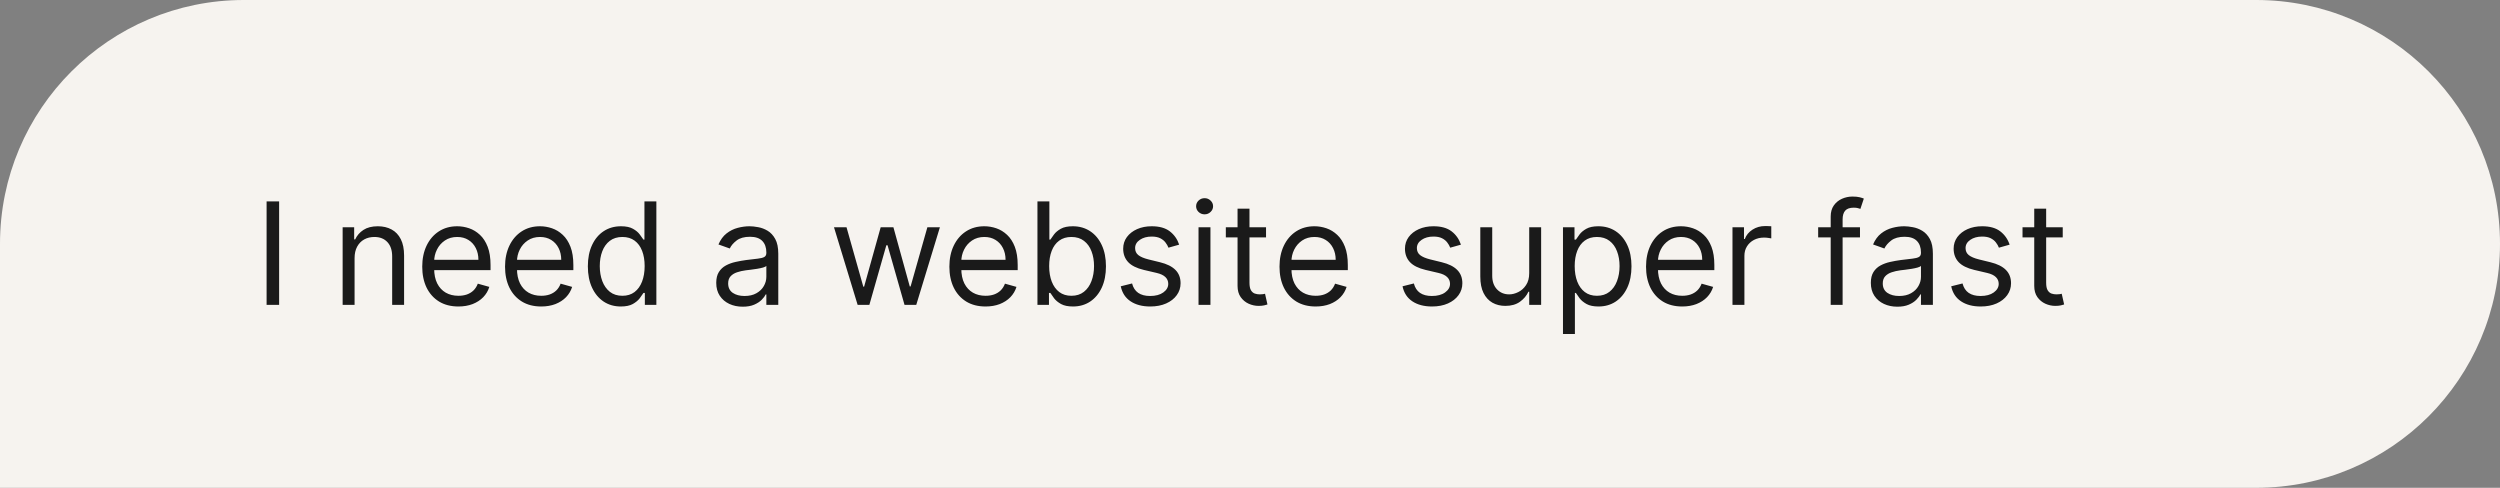
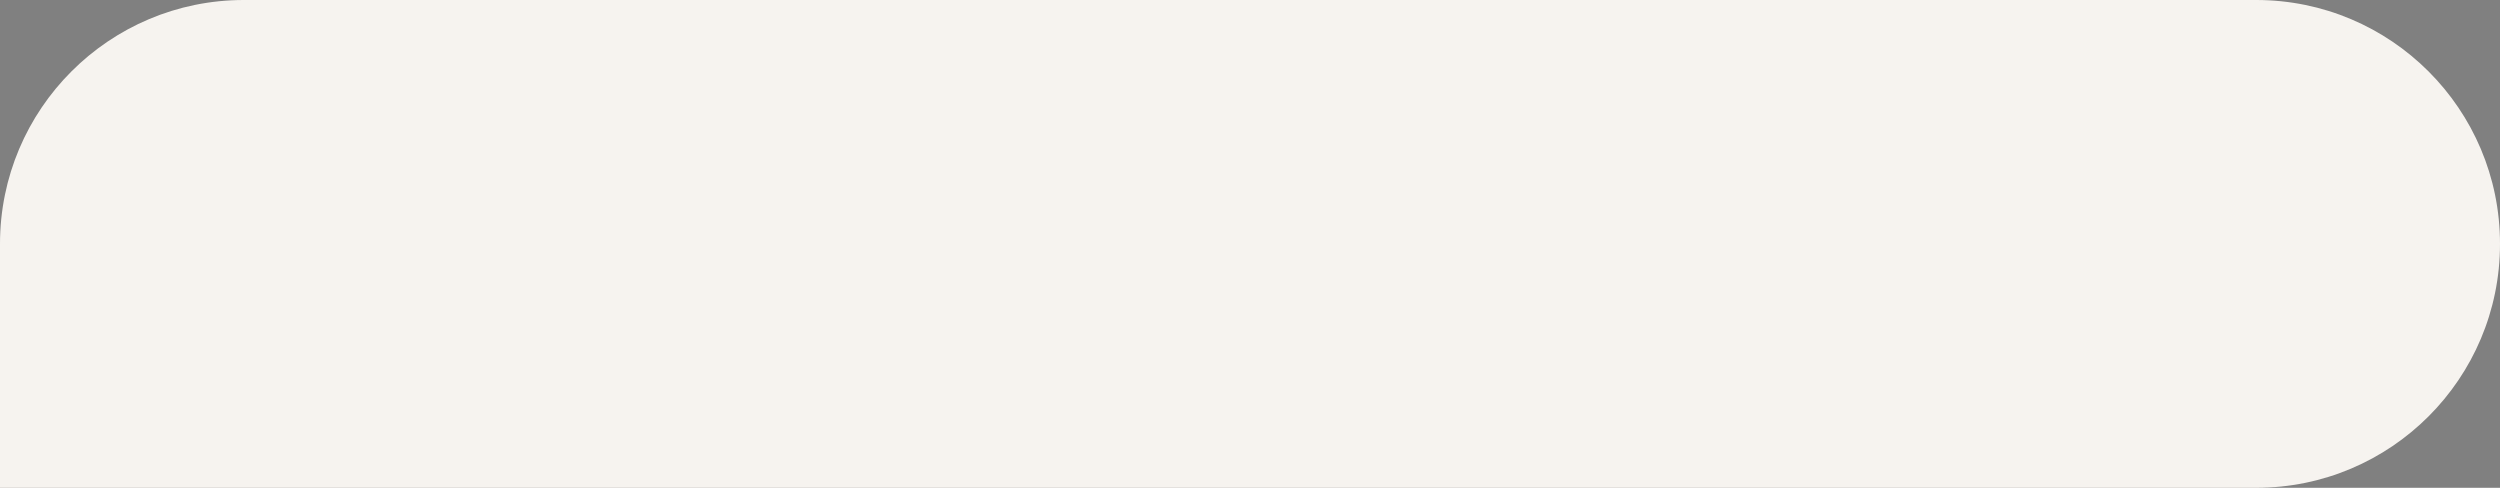
<svg xmlns="http://www.w3.org/2000/svg" width="246" height="48" viewBox="0 0 246 48" fill="none">
  <rect x="0" y="0" width="246" height="48" fill="#808080" stroke="none" />
  <path d="M0 24C0 10.745 10.745 0 24 0H222C235.255 0 246 10.745 246 24C246 37.255 235.255 48 222 48H0V24Z" fill="#F6F3EF" />
-   <path d="M27.466 19.818V30H26.233V19.818H27.466ZM34.89 25.406V30H33.716V22.364H34.85V23.557H34.949C35.128 23.169 35.4 22.858 35.765 22.622C36.129 22.384 36.6 22.264 37.177 22.264C37.694 22.264 38.146 22.37 38.534 22.582C38.922 22.791 39.223 23.109 39.439 23.537C39.654 23.961 39.762 24.498 39.762 25.148V30H38.589V25.227C38.589 24.627 38.433 24.16 38.121 23.825C37.81 23.487 37.382 23.318 36.839 23.318C36.464 23.318 36.129 23.399 35.834 23.562C35.543 23.724 35.312 23.961 35.143 24.273C34.974 24.584 34.89 24.962 34.89 25.406ZM45.108 30.159C44.372 30.159 43.737 29.997 43.203 29.672C42.673 29.344 42.264 28.886 41.975 28.3C41.691 27.71 41.548 27.024 41.548 26.241C41.548 25.459 41.691 24.77 41.975 24.173C42.264 23.573 42.665 23.106 43.179 22.771C43.696 22.433 44.299 22.264 44.988 22.264C45.386 22.264 45.779 22.331 46.166 22.463C46.554 22.596 46.907 22.811 47.225 23.109C47.544 23.404 47.797 23.796 47.986 24.283C48.175 24.77 48.27 25.37 48.27 26.082V26.579H42.383V25.565H47.076C47.076 25.134 46.99 24.75 46.818 24.412C46.649 24.074 46.407 23.807 46.092 23.611C45.78 23.416 45.413 23.318 44.988 23.318C44.521 23.318 44.117 23.434 43.775 23.666C43.437 23.895 43.177 24.193 42.995 24.561C42.812 24.929 42.721 25.323 42.721 25.744V26.421C42.721 26.997 42.821 27.486 43.02 27.887C43.222 28.285 43.502 28.588 43.86 28.797C44.218 29.002 44.634 29.105 45.108 29.105C45.416 29.105 45.694 29.062 45.943 28.976C46.195 28.886 46.412 28.754 46.594 28.578C46.776 28.399 46.917 28.177 47.017 27.912L48.15 28.23C48.031 28.615 47.83 28.953 47.549 29.244C47.267 29.533 46.919 29.758 46.505 29.921C46.09 30.079 45.625 30.159 45.108 30.159ZM53.256 30.159C52.52 30.159 51.886 29.997 51.352 29.672C50.822 29.344 50.412 28.886 50.124 28.3C49.839 27.71 49.696 27.024 49.696 26.241C49.696 25.459 49.839 24.77 50.124 24.173C50.412 23.573 50.813 23.106 51.327 22.771C51.844 22.433 52.447 22.264 53.137 22.264C53.534 22.264 53.927 22.331 54.315 22.463C54.703 22.596 55.056 22.811 55.374 23.109C55.692 23.404 55.946 23.796 56.135 24.283C56.324 24.77 56.418 25.37 56.418 26.082V26.579H50.532V25.565H55.225C55.225 25.134 55.139 24.75 54.966 24.412C54.797 24.074 54.555 23.807 54.24 23.611C53.929 23.416 53.561 23.318 53.137 23.318C52.669 23.318 52.265 23.434 51.924 23.666C51.586 23.895 51.325 24.193 51.143 24.561C50.961 24.929 50.87 25.323 50.87 25.744V26.421C50.87 26.997 50.969 27.486 51.168 27.887C51.37 28.285 51.65 28.588 52.008 28.797C52.366 29.002 52.782 29.105 53.256 29.105C53.564 29.105 53.843 29.062 54.091 28.976C54.343 28.886 54.56 28.754 54.742 28.578C54.925 28.399 55.066 28.177 55.165 27.912L56.299 28.23C56.179 28.615 55.979 28.953 55.697 29.244C55.415 29.533 55.067 29.758 54.653 29.921C54.239 30.079 53.773 30.159 53.256 30.159ZM61.086 30.159C60.45 30.159 59.888 29.998 59.401 29.677C58.914 29.352 58.533 28.895 58.258 28.305C57.982 27.711 57.845 27.01 57.845 26.202C57.845 25.4 57.982 24.704 58.258 24.114C58.533 23.524 58.915 23.068 59.406 22.746C59.896 22.425 60.463 22.264 61.106 22.264C61.603 22.264 61.996 22.347 62.284 22.513C62.576 22.675 62.798 22.861 62.951 23.07C63.106 23.275 63.227 23.444 63.314 23.577H63.413V19.818H64.586V30H63.453V28.827H63.314C63.227 28.966 63.105 29.142 62.946 29.354C62.787 29.562 62.559 29.75 62.265 29.916C61.97 30.078 61.577 30.159 61.086 30.159ZM61.245 29.105C61.716 29.105 62.114 28.983 62.439 28.737C62.763 28.489 63.01 28.146 63.179 27.708C63.348 27.267 63.433 26.759 63.433 26.182C63.433 25.612 63.35 25.113 63.184 24.685C63.019 24.255 62.773 23.92 62.449 23.681C62.124 23.439 61.723 23.318 61.245 23.318C60.748 23.318 60.334 23.446 60.002 23.701C59.674 23.953 59.427 24.296 59.262 24.73C59.099 25.161 59.018 25.645 59.018 26.182C59.018 26.725 59.101 27.219 59.267 27.663C59.436 28.104 59.684 28.456 60.012 28.717C60.344 28.976 60.755 29.105 61.245 29.105ZM73.083 30.179C72.599 30.179 72.16 30.088 71.765 29.905C71.371 29.72 71.058 29.453 70.826 29.105C70.594 28.754 70.478 28.329 70.478 27.832C70.478 27.395 70.564 27.04 70.736 26.768C70.909 26.493 71.139 26.278 71.427 26.122C71.716 25.966 72.034 25.85 72.382 25.774C72.733 25.695 73.086 25.632 73.441 25.585C73.905 25.526 74.281 25.481 74.569 25.451C74.861 25.418 75.073 25.363 75.206 25.287C75.341 25.211 75.409 25.078 75.409 24.889V24.849C75.409 24.359 75.275 23.978 75.007 23.706C74.742 23.434 74.339 23.298 73.799 23.298C73.239 23.298 72.799 23.421 72.481 23.666C72.163 23.912 71.939 24.173 71.81 24.452L70.696 24.054C70.895 23.59 71.16 23.229 71.492 22.97C71.827 22.708 72.191 22.526 72.586 22.423C72.983 22.317 73.374 22.264 73.759 22.264C74.004 22.264 74.286 22.294 74.604 22.354C74.925 22.41 75.235 22.528 75.534 22.707C75.835 22.886 76.086 23.156 76.284 23.517C76.483 23.878 76.583 24.362 76.583 24.969V30H75.409V28.966H75.35C75.27 29.132 75.138 29.309 74.952 29.498C74.766 29.687 74.519 29.848 74.211 29.98C73.903 30.113 73.527 30.179 73.083 30.179ZM73.262 29.125C73.726 29.125 74.117 29.034 74.435 28.852C74.757 28.669 74.999 28.434 75.161 28.146C75.327 27.857 75.409 27.554 75.409 27.236V26.162C75.36 26.222 75.25 26.276 75.081 26.326C74.916 26.372 74.723 26.414 74.505 26.45C74.289 26.483 74.079 26.513 73.873 26.54C73.671 26.563 73.507 26.583 73.381 26.599C73.076 26.639 72.791 26.704 72.526 26.793C72.264 26.88 72.052 27.01 71.89 27.186C71.731 27.358 71.651 27.594 71.651 27.892C71.651 28.3 71.802 28.608 72.103 28.817C72.408 29.022 72.794 29.125 73.262 29.125ZM84.392 30L82.065 22.364H83.298L84.949 28.21H85.028L86.659 22.364H87.912L89.522 28.19H89.602L91.253 22.364H92.486L90.159 30H89.005L87.335 24.134H87.216L85.545 30H84.392ZM96.979 30.159C96.243 30.159 95.608 29.997 95.075 29.672C94.544 29.344 94.135 28.886 93.847 28.3C93.562 27.71 93.419 27.024 93.419 26.241C93.419 25.459 93.562 24.77 93.847 24.173C94.135 23.573 94.536 23.106 95.05 22.771C95.567 22.433 96.17 22.264 96.859 22.264C97.257 22.264 97.65 22.331 98.038 22.463C98.425 22.596 98.778 22.811 99.097 23.109C99.415 23.404 99.668 23.796 99.857 24.283C100.046 24.77 100.141 25.37 100.141 26.082V26.579H94.254V25.565H98.947C98.947 25.134 98.861 24.75 98.689 24.412C98.52 24.074 98.278 23.807 97.963 23.611C97.651 23.416 97.284 23.318 96.859 23.318C96.392 23.318 95.988 23.434 95.646 23.666C95.308 23.895 95.048 24.193 94.866 24.561C94.683 24.929 94.592 25.323 94.592 25.744V26.421C94.592 26.997 94.692 27.486 94.891 27.887C95.093 28.285 95.373 28.588 95.731 28.797C96.089 29.002 96.505 29.105 96.979 29.105C97.287 29.105 97.565 29.062 97.814 28.976C98.066 28.886 98.283 28.754 98.465 28.578C98.647 28.399 98.788 28.177 98.888 27.912L100.021 28.23C99.902 28.615 99.701 28.953 99.42 29.244C99.138 29.533 98.79 29.758 98.376 29.921C97.961 30.079 97.496 30.159 96.979 30.159ZM102.085 30V19.818H103.258V23.577H103.357C103.443 23.444 103.563 23.275 103.715 23.07C103.871 22.861 104.093 22.675 104.381 22.513C104.673 22.347 105.067 22.264 105.565 22.264C106.208 22.264 106.774 22.425 107.265 22.746C107.755 23.068 108.138 23.524 108.413 24.114C108.688 24.704 108.826 25.4 108.826 26.202C108.826 27.01 108.688 27.711 108.413 28.305C108.138 28.895 107.757 29.352 107.27 29.677C106.783 29.998 106.221 30.159 105.585 30.159C105.094 30.159 104.701 30.078 104.406 29.916C104.111 29.75 103.884 29.562 103.725 29.354C103.566 29.142 103.443 28.966 103.357 28.827H103.218V30H102.085ZM103.238 26.182C103.238 26.759 103.322 27.267 103.491 27.708C103.661 28.146 103.907 28.489 104.232 28.737C104.557 28.983 104.955 29.105 105.425 29.105C105.916 29.105 106.325 28.976 106.653 28.717C106.985 28.456 107.233 28.104 107.399 27.663C107.568 27.219 107.653 26.725 107.653 26.182C107.653 25.645 107.57 25.161 107.404 24.73C107.242 24.296 106.995 23.953 106.663 23.701C106.335 23.446 105.923 23.318 105.425 23.318C104.948 23.318 104.547 23.439 104.222 23.681C103.897 23.92 103.652 24.255 103.487 24.685C103.321 25.113 103.238 25.612 103.238 26.182ZM116.03 24.074L114.976 24.372C114.91 24.197 114.812 24.026 114.683 23.86C114.557 23.691 114.384 23.552 114.165 23.442C113.947 23.333 113.667 23.278 113.325 23.278C112.858 23.278 112.469 23.386 112.157 23.602C111.849 23.814 111.695 24.084 111.695 24.412C111.695 24.704 111.801 24.934 112.013 25.103C112.225 25.272 112.556 25.413 113.007 25.526L114.141 25.804C114.823 25.97 115.332 26.223 115.667 26.565C116.002 26.903 116.169 27.338 116.169 27.872C116.169 28.31 116.043 28.701 115.791 29.046C115.543 29.39 115.195 29.662 114.747 29.861C114.3 30.06 113.779 30.159 113.186 30.159C112.407 30.159 111.763 29.99 111.252 29.652C110.742 29.314 110.419 28.82 110.283 28.171L111.396 27.892C111.502 28.303 111.703 28.611 111.998 28.817C112.296 29.022 112.686 29.125 113.166 29.125C113.713 29.125 114.147 29.009 114.469 28.777C114.794 28.542 114.956 28.26 114.956 27.932C114.956 27.667 114.863 27.445 114.678 27.266C114.492 27.083 114.207 26.947 113.822 26.858L112.55 26.56C111.85 26.394 111.337 26.137 111.009 25.789C110.684 25.438 110.521 24.999 110.521 24.472C110.521 24.041 110.642 23.66 110.884 23.328C111.129 22.997 111.463 22.736 111.884 22.548C112.308 22.359 112.788 22.264 113.325 22.264C114.081 22.264 114.674 22.43 115.105 22.761C115.539 23.093 115.848 23.53 116.03 24.074ZM117.935 30V22.364H119.108V30H117.935ZM118.532 21.091C118.303 21.091 118.106 21.013 117.94 20.857C117.778 20.701 117.697 20.514 117.697 20.296C117.697 20.077 117.778 19.889 117.94 19.734C118.106 19.578 118.303 19.5 118.532 19.5C118.76 19.5 118.956 19.578 119.118 19.734C119.284 19.889 119.367 20.077 119.367 20.296C119.367 20.514 119.284 20.701 119.118 20.857C118.956 21.013 118.76 21.091 118.532 21.091ZM124.578 22.364V23.358H120.621V22.364H124.578ZM121.775 20.534H122.948V27.812C122.948 28.144 122.996 28.392 123.092 28.558C123.191 28.721 123.317 28.83 123.47 28.886C123.626 28.939 123.79 28.966 123.962 28.966C124.091 28.966 124.197 28.959 124.28 28.946C124.363 28.93 124.429 28.916 124.479 28.906L124.718 29.96C124.638 29.99 124.527 30.02 124.385 30.05C124.242 30.083 124.061 30.099 123.843 30.099C123.511 30.099 123.186 30.028 122.868 29.886C122.553 29.743 122.292 29.526 122.083 29.234C121.877 28.943 121.775 28.575 121.775 28.131V20.534ZM129.463 30.159C128.727 30.159 128.093 29.997 127.559 29.672C127.029 29.344 126.619 28.886 126.331 28.3C126.046 27.71 125.903 27.024 125.903 26.241C125.903 25.459 126.046 24.77 126.331 24.173C126.619 23.573 127.02 23.106 127.534 22.771C128.051 22.433 128.654 22.264 129.344 22.264C129.741 22.264 130.134 22.331 130.522 22.463C130.91 22.596 131.263 22.811 131.581 23.109C131.899 23.404 132.153 23.796 132.342 24.283C132.531 24.77 132.625 25.37 132.625 26.082V26.579H126.739V25.565H131.432C131.432 25.134 131.346 24.75 131.173 24.412C131.004 24.074 130.762 23.807 130.447 23.611C130.136 23.416 129.768 23.318 129.344 23.318C128.876 23.318 128.472 23.434 128.131 23.666C127.793 23.895 127.532 24.193 127.35 24.561C127.168 24.929 127.077 25.323 127.077 25.744V26.421C127.077 26.997 127.176 27.486 127.375 27.887C127.577 28.285 127.857 28.588 128.215 28.797C128.573 29.002 128.989 29.105 129.463 29.105C129.771 29.105 130.05 29.062 130.298 28.976C130.55 28.886 130.767 28.754 130.95 28.578C131.132 28.399 131.273 28.177 131.372 27.912L132.506 28.23C132.386 28.615 132.186 28.953 131.904 29.244C131.622 29.533 131.274 29.758 130.86 29.921C130.446 30.079 129.98 30.159 129.463 30.159ZM143.756 24.074L142.702 24.372C142.636 24.197 142.538 24.026 142.409 23.86C142.283 23.691 142.111 23.552 141.892 23.442C141.673 23.333 141.393 23.278 141.052 23.278C140.585 23.278 140.195 23.386 139.884 23.602C139.575 23.814 139.421 24.084 139.421 24.412C139.421 24.704 139.527 24.934 139.739 25.103C139.951 25.272 140.283 25.413 140.734 25.526L141.867 25.804C142.55 25.97 143.059 26.223 143.393 26.565C143.728 26.903 143.896 27.338 143.896 27.872C143.896 28.31 143.77 28.701 143.518 29.046C143.269 29.39 142.921 29.662 142.474 29.861C142.026 30.06 141.506 30.159 140.913 30.159C140.134 30.159 139.489 29.99 138.979 29.652C138.468 29.314 138.145 28.82 138.009 28.171L139.123 27.892C139.229 28.303 139.429 28.611 139.724 28.817C140.023 29.022 140.412 29.125 140.893 29.125C141.44 29.125 141.874 29.009 142.195 28.777C142.52 28.542 142.683 28.26 142.683 27.932C142.683 27.667 142.59 27.445 142.404 27.266C142.219 27.083 141.933 26.947 141.549 26.858L140.276 26.56C139.577 26.394 139.063 26.137 138.735 25.789C138.41 25.438 138.248 24.999 138.248 24.472C138.248 24.041 138.369 23.66 138.611 23.328C138.856 22.997 139.189 22.736 139.61 22.548C140.034 22.359 140.515 22.264 141.052 22.264C141.808 22.264 142.401 22.43 142.832 22.761C143.266 23.093 143.574 23.53 143.756 24.074ZM150.474 26.878V22.364H151.648V30H150.474V28.707H150.395C150.216 29.095 149.937 29.425 149.559 29.697C149.182 29.965 148.704 30.099 148.128 30.099C147.65 30.099 147.226 29.995 146.855 29.786C146.484 29.574 146.192 29.256 145.98 28.832C145.768 28.404 145.662 27.866 145.662 27.216V22.364H146.835V27.136C146.835 27.693 146.991 28.137 147.302 28.469C147.617 28.8 148.018 28.966 148.506 28.966C148.797 28.966 149.094 28.891 149.395 28.742C149.7 28.593 149.956 28.364 150.161 28.056C150.37 27.748 150.474 27.355 150.474 26.878ZM153.797 32.864V22.364H154.93V23.577H155.069C155.155 23.444 155.275 23.275 155.427 23.07C155.583 22.861 155.805 22.675 156.093 22.513C156.385 22.347 156.779 22.264 157.277 22.264C157.92 22.264 158.486 22.425 158.977 22.746C159.467 23.068 159.85 23.524 160.125 24.114C160.4 24.704 160.538 25.4 160.538 26.202C160.538 27.01 160.4 27.711 160.125 28.305C159.85 28.895 159.469 29.352 158.982 29.677C158.495 29.998 157.933 30.159 157.297 30.159C156.806 30.159 156.413 30.078 156.118 29.916C155.823 29.75 155.596 29.562 155.437 29.354C155.278 29.142 155.155 28.966 155.069 28.827H154.97V32.864H153.797ZM154.95 26.182C154.95 26.759 155.034 27.267 155.203 27.708C155.373 28.146 155.619 28.489 155.944 28.737C156.269 28.983 156.667 29.105 157.137 29.105C157.628 29.105 158.037 28.976 158.365 28.717C158.697 28.456 158.945 28.104 159.111 27.663C159.28 27.219 159.365 26.725 159.365 26.182C159.365 25.645 159.282 25.161 159.116 24.73C158.954 24.296 158.707 23.953 158.375 23.701C158.047 23.446 157.635 23.318 157.137 23.318C156.66 23.318 156.259 23.439 155.934 23.681C155.609 23.92 155.364 24.255 155.199 24.685C155.033 25.113 154.95 25.612 154.95 26.182ZM165.529 30.159C164.794 30.159 164.159 29.997 163.625 29.672C163.095 29.344 162.686 28.886 162.397 28.3C162.112 27.71 161.97 27.024 161.97 26.241C161.97 25.459 162.112 24.77 162.397 24.173C162.686 23.573 163.087 23.106 163.6 22.771C164.118 22.433 164.721 22.264 165.41 22.264C165.808 22.264 166.201 22.331 166.588 22.463C166.976 22.596 167.329 22.811 167.647 23.109C167.966 23.404 168.219 23.796 168.408 24.283C168.597 24.77 168.691 25.37 168.691 26.082V26.579H162.805V25.565H167.498C167.498 25.134 167.412 24.75 167.24 24.412C167.071 24.074 166.829 23.807 166.514 23.611C166.202 23.416 165.834 23.318 165.41 23.318C164.943 23.318 164.538 23.434 164.197 23.666C163.859 23.895 163.599 24.193 163.417 24.561C163.234 24.929 163.143 25.323 163.143 25.744V26.421C163.143 26.997 163.243 27.486 163.441 27.887C163.644 28.285 163.924 28.588 164.282 28.797C164.64 29.002 165.056 29.105 165.529 29.105C165.838 29.105 166.116 29.062 166.365 28.976C166.617 28.886 166.834 28.754 167.016 28.578C167.198 28.399 167.339 28.177 167.439 27.912L168.572 28.23C168.453 28.615 168.252 28.953 167.971 29.244C167.689 29.533 167.341 29.758 166.926 29.921C166.512 30.079 166.047 30.159 165.529 30.159ZM170.476 30V22.364H171.61V23.517H171.689C171.828 23.139 172.08 22.833 172.445 22.597C172.81 22.362 173.221 22.244 173.678 22.244C173.764 22.244 173.872 22.246 174.001 22.249C174.13 22.253 174.228 22.258 174.294 22.264V23.457C174.255 23.447 174.163 23.433 174.021 23.413C173.882 23.389 173.734 23.378 173.578 23.378C173.207 23.378 172.876 23.456 172.584 23.611C172.296 23.764 172.067 23.976 171.898 24.248C171.732 24.516 171.65 24.823 171.65 25.168V30H170.476ZM183.023 22.364V23.358H178.907V22.364H183.023ZM180.14 30V21.31C180.14 20.872 180.242 20.508 180.448 20.216C180.653 19.924 180.92 19.706 181.248 19.56C181.577 19.414 181.923 19.341 182.287 19.341C182.576 19.341 182.811 19.364 182.993 19.41C183.176 19.457 183.312 19.5 183.401 19.54L183.063 20.554C183.003 20.534 182.921 20.509 182.814 20.479C182.712 20.45 182.576 20.435 182.407 20.435C182.019 20.435 181.739 20.532 181.567 20.728C181.398 20.924 181.313 21.21 181.313 21.588V30H180.14ZM186.696 30.179C186.212 30.179 185.773 30.088 185.379 29.905C184.984 29.72 184.671 29.453 184.439 29.105C184.207 28.754 184.091 28.329 184.091 27.832C184.091 27.395 184.177 27.04 184.349 26.768C184.522 26.493 184.752 26.278 185.04 26.122C185.329 25.966 185.647 25.85 185.995 25.774C186.346 25.695 186.699 25.632 187.054 25.585C187.518 25.526 187.894 25.481 188.183 25.451C188.474 25.418 188.686 25.363 188.819 25.287C188.955 25.211 189.023 25.078 189.023 24.889V24.849C189.023 24.359 188.888 23.978 188.62 23.706C188.355 23.434 187.952 23.298 187.412 23.298C186.852 23.298 186.413 23.421 186.094 23.666C185.776 23.912 185.553 24.173 185.423 24.452L184.31 24.054C184.509 23.59 184.774 23.229 185.105 22.97C185.44 22.708 185.804 22.526 186.199 22.423C186.597 22.317 186.988 22.264 187.372 22.264C187.617 22.264 187.899 22.294 188.217 22.354C188.539 22.41 188.849 22.528 189.147 22.707C189.449 22.886 189.699 23.156 189.898 23.517C190.097 23.878 190.196 24.362 190.196 24.969V30H189.023V28.966H188.963C188.884 29.132 188.751 29.309 188.565 29.498C188.38 29.687 188.133 29.848 187.825 29.98C187.516 30.113 187.14 30.179 186.696 30.179ZM186.875 29.125C187.339 29.125 187.73 29.034 188.048 28.852C188.37 28.669 188.612 28.434 188.774 28.146C188.94 27.857 189.023 27.554 189.023 27.236V26.162C188.973 26.222 188.864 26.276 188.695 26.326C188.529 26.372 188.337 26.414 188.118 26.45C187.902 26.483 187.692 26.513 187.487 26.54C187.284 26.563 187.12 26.583 186.994 26.599C186.689 26.639 186.404 26.704 186.139 26.793C185.877 26.88 185.665 27.01 185.503 27.186C185.344 27.358 185.264 27.594 185.264 27.892C185.264 28.3 185.415 28.608 185.717 28.817C186.022 29.022 186.408 29.125 186.875 29.125ZM197.747 24.074L196.693 24.372C196.626 24.197 196.529 24.026 196.399 23.86C196.273 23.691 196.101 23.552 195.882 23.442C195.664 23.333 195.383 23.278 195.042 23.278C194.575 23.278 194.185 23.386 193.874 23.602C193.566 23.814 193.411 24.084 193.411 24.412C193.411 24.704 193.517 24.934 193.73 25.103C193.942 25.272 194.273 25.413 194.724 25.526L195.857 25.804C196.54 25.97 197.049 26.223 197.384 26.565C197.718 26.903 197.886 27.338 197.886 27.872C197.886 28.31 197.76 28.701 197.508 29.046C197.259 29.39 196.911 29.662 196.464 29.861C196.017 30.06 195.496 30.159 194.903 30.159C194.124 30.159 193.479 29.99 192.969 29.652C192.459 29.314 192.135 28.82 191.999 28.171L193.113 27.892C193.219 28.303 193.42 28.611 193.715 28.817C194.013 29.022 194.402 29.125 194.883 29.125C195.43 29.125 195.864 29.009 196.186 28.777C196.51 28.542 196.673 28.26 196.673 27.932C196.673 27.667 196.58 27.445 196.394 27.266C196.209 27.083 195.924 26.947 195.539 26.858L194.267 26.56C193.567 26.394 193.053 26.137 192.725 25.789C192.401 25.438 192.238 24.999 192.238 24.472C192.238 24.041 192.359 23.66 192.601 23.328C192.846 22.997 193.179 22.736 193.6 22.548C194.025 22.359 194.505 22.264 195.042 22.264C195.798 22.264 196.391 22.43 196.822 22.761C197.256 23.093 197.564 23.53 197.747 24.074ZM202.973 22.364V23.358H199.016V22.364H202.973ZM200.169 20.534H201.342V27.812C201.342 28.144 201.39 28.392 201.487 28.558C201.586 28.721 201.712 28.83 201.864 28.886C202.02 28.939 202.184 28.966 202.357 28.966C202.486 28.966 202.592 28.959 202.675 28.946C202.758 28.93 202.824 28.916 202.874 28.906L203.112 29.96C203.033 29.99 202.922 30.02 202.779 30.05C202.637 30.083 202.456 30.099 202.237 30.099C201.906 30.099 201.581 30.028 201.263 29.886C200.948 29.743 200.686 29.526 200.477 29.234C200.272 28.943 200.169 28.575 200.169 28.131V20.534Z" fill="#1A1A1A" />
</svg>